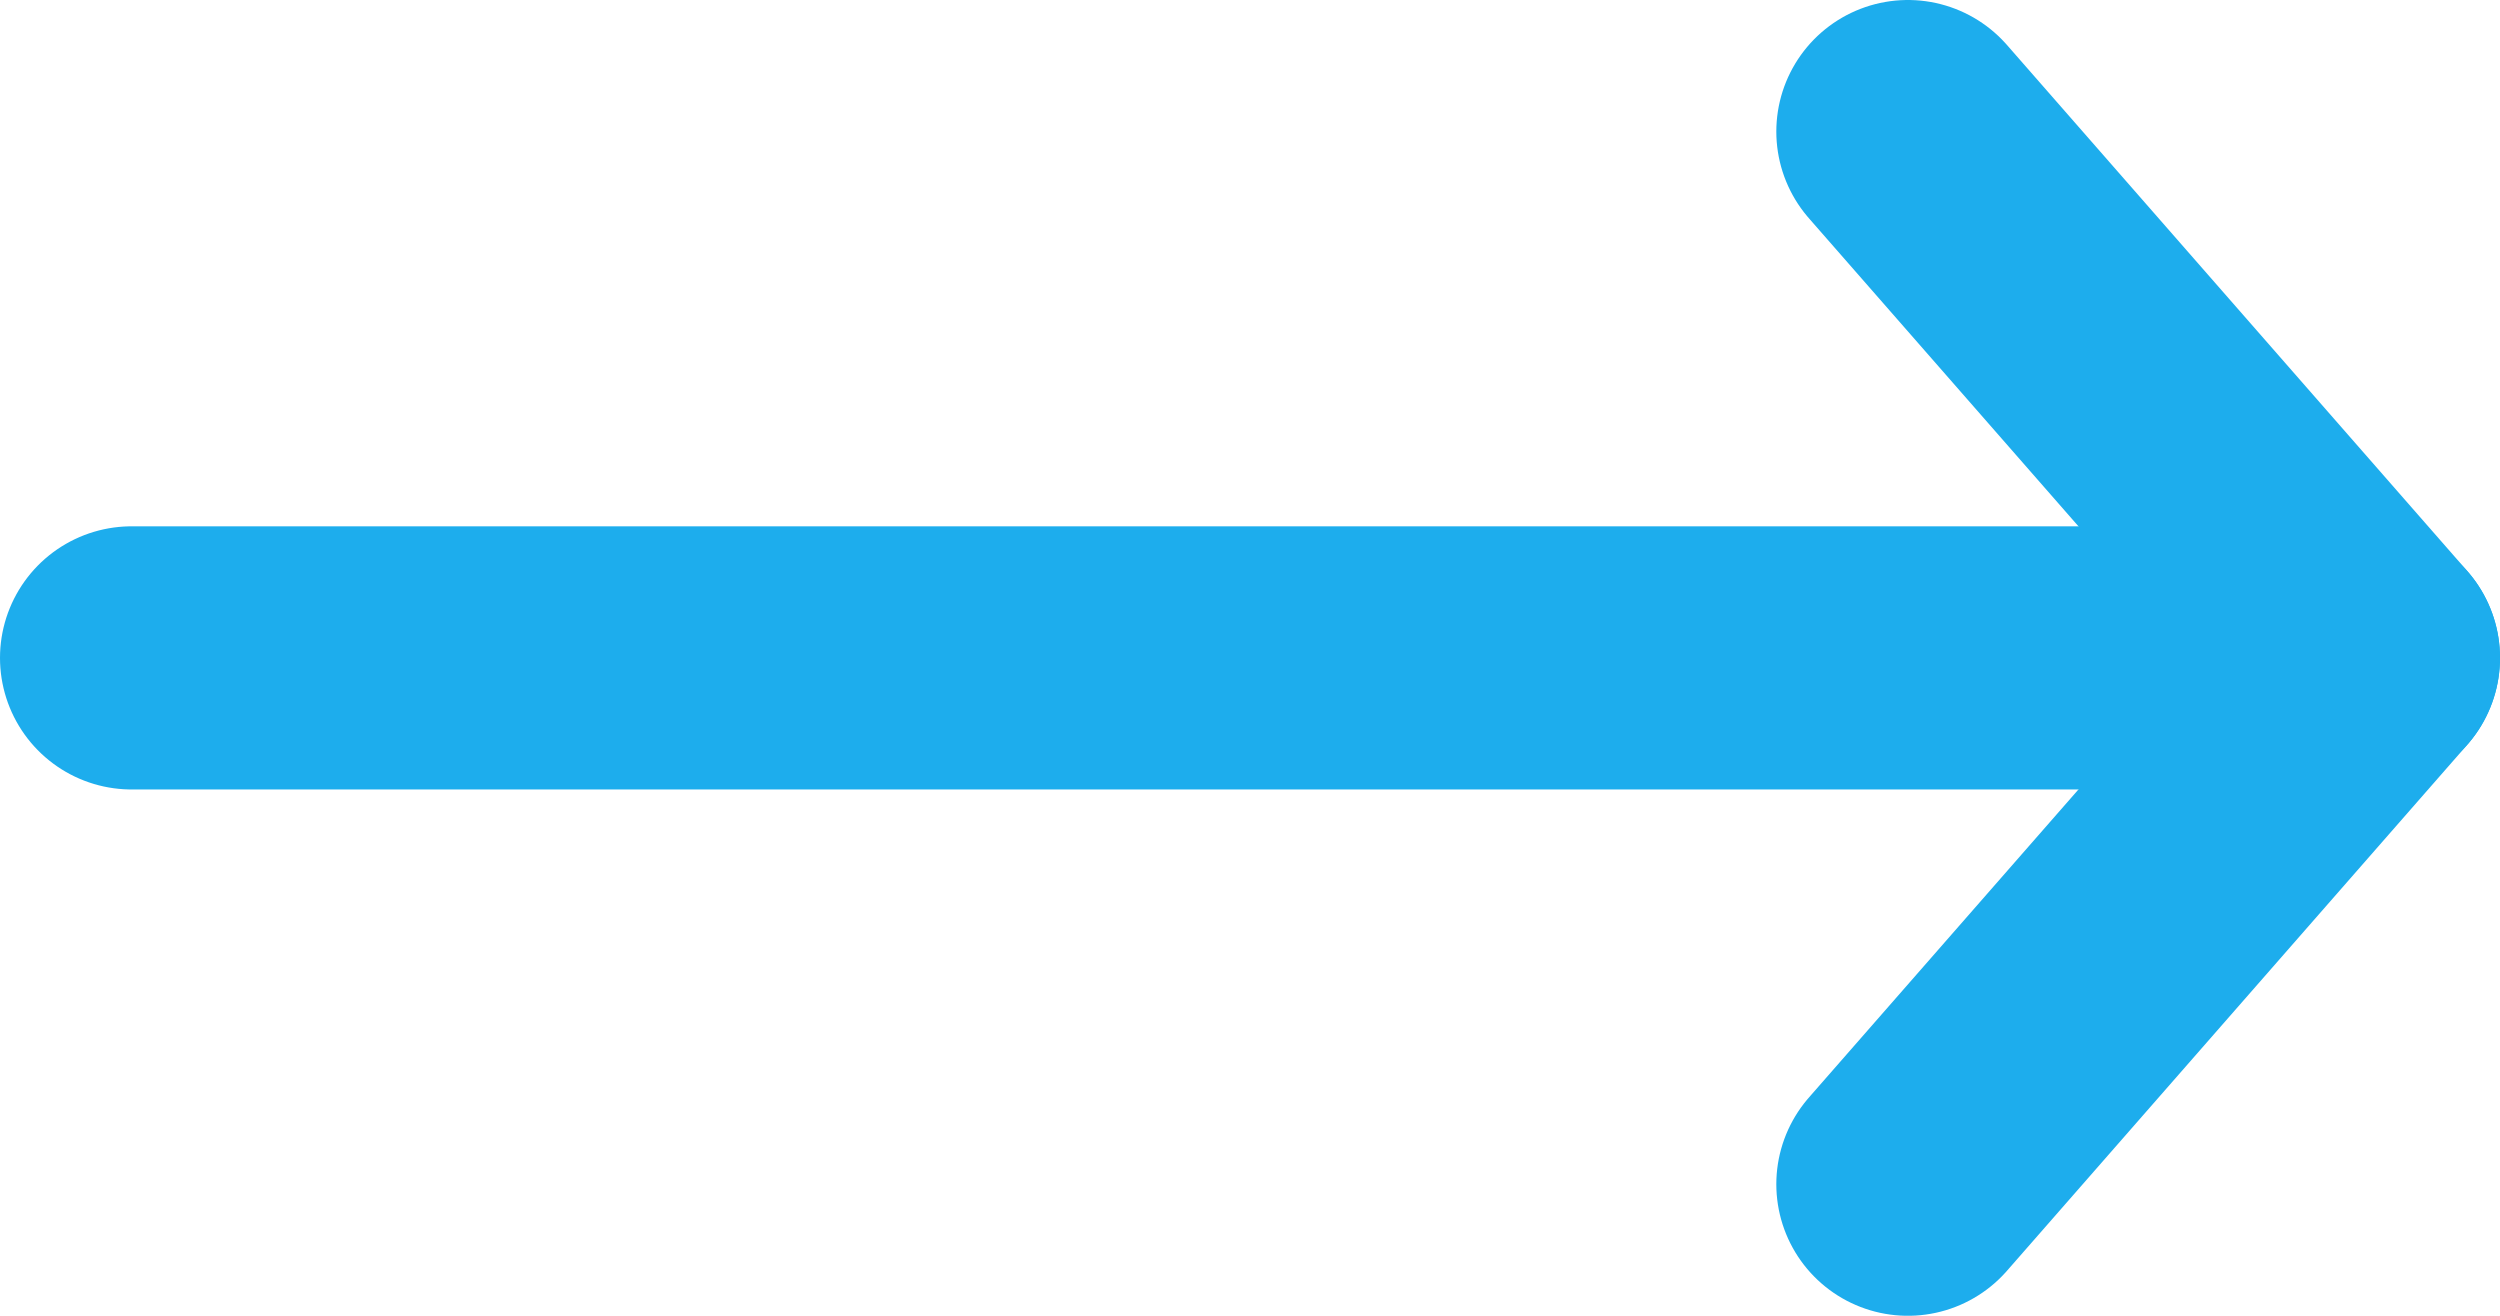
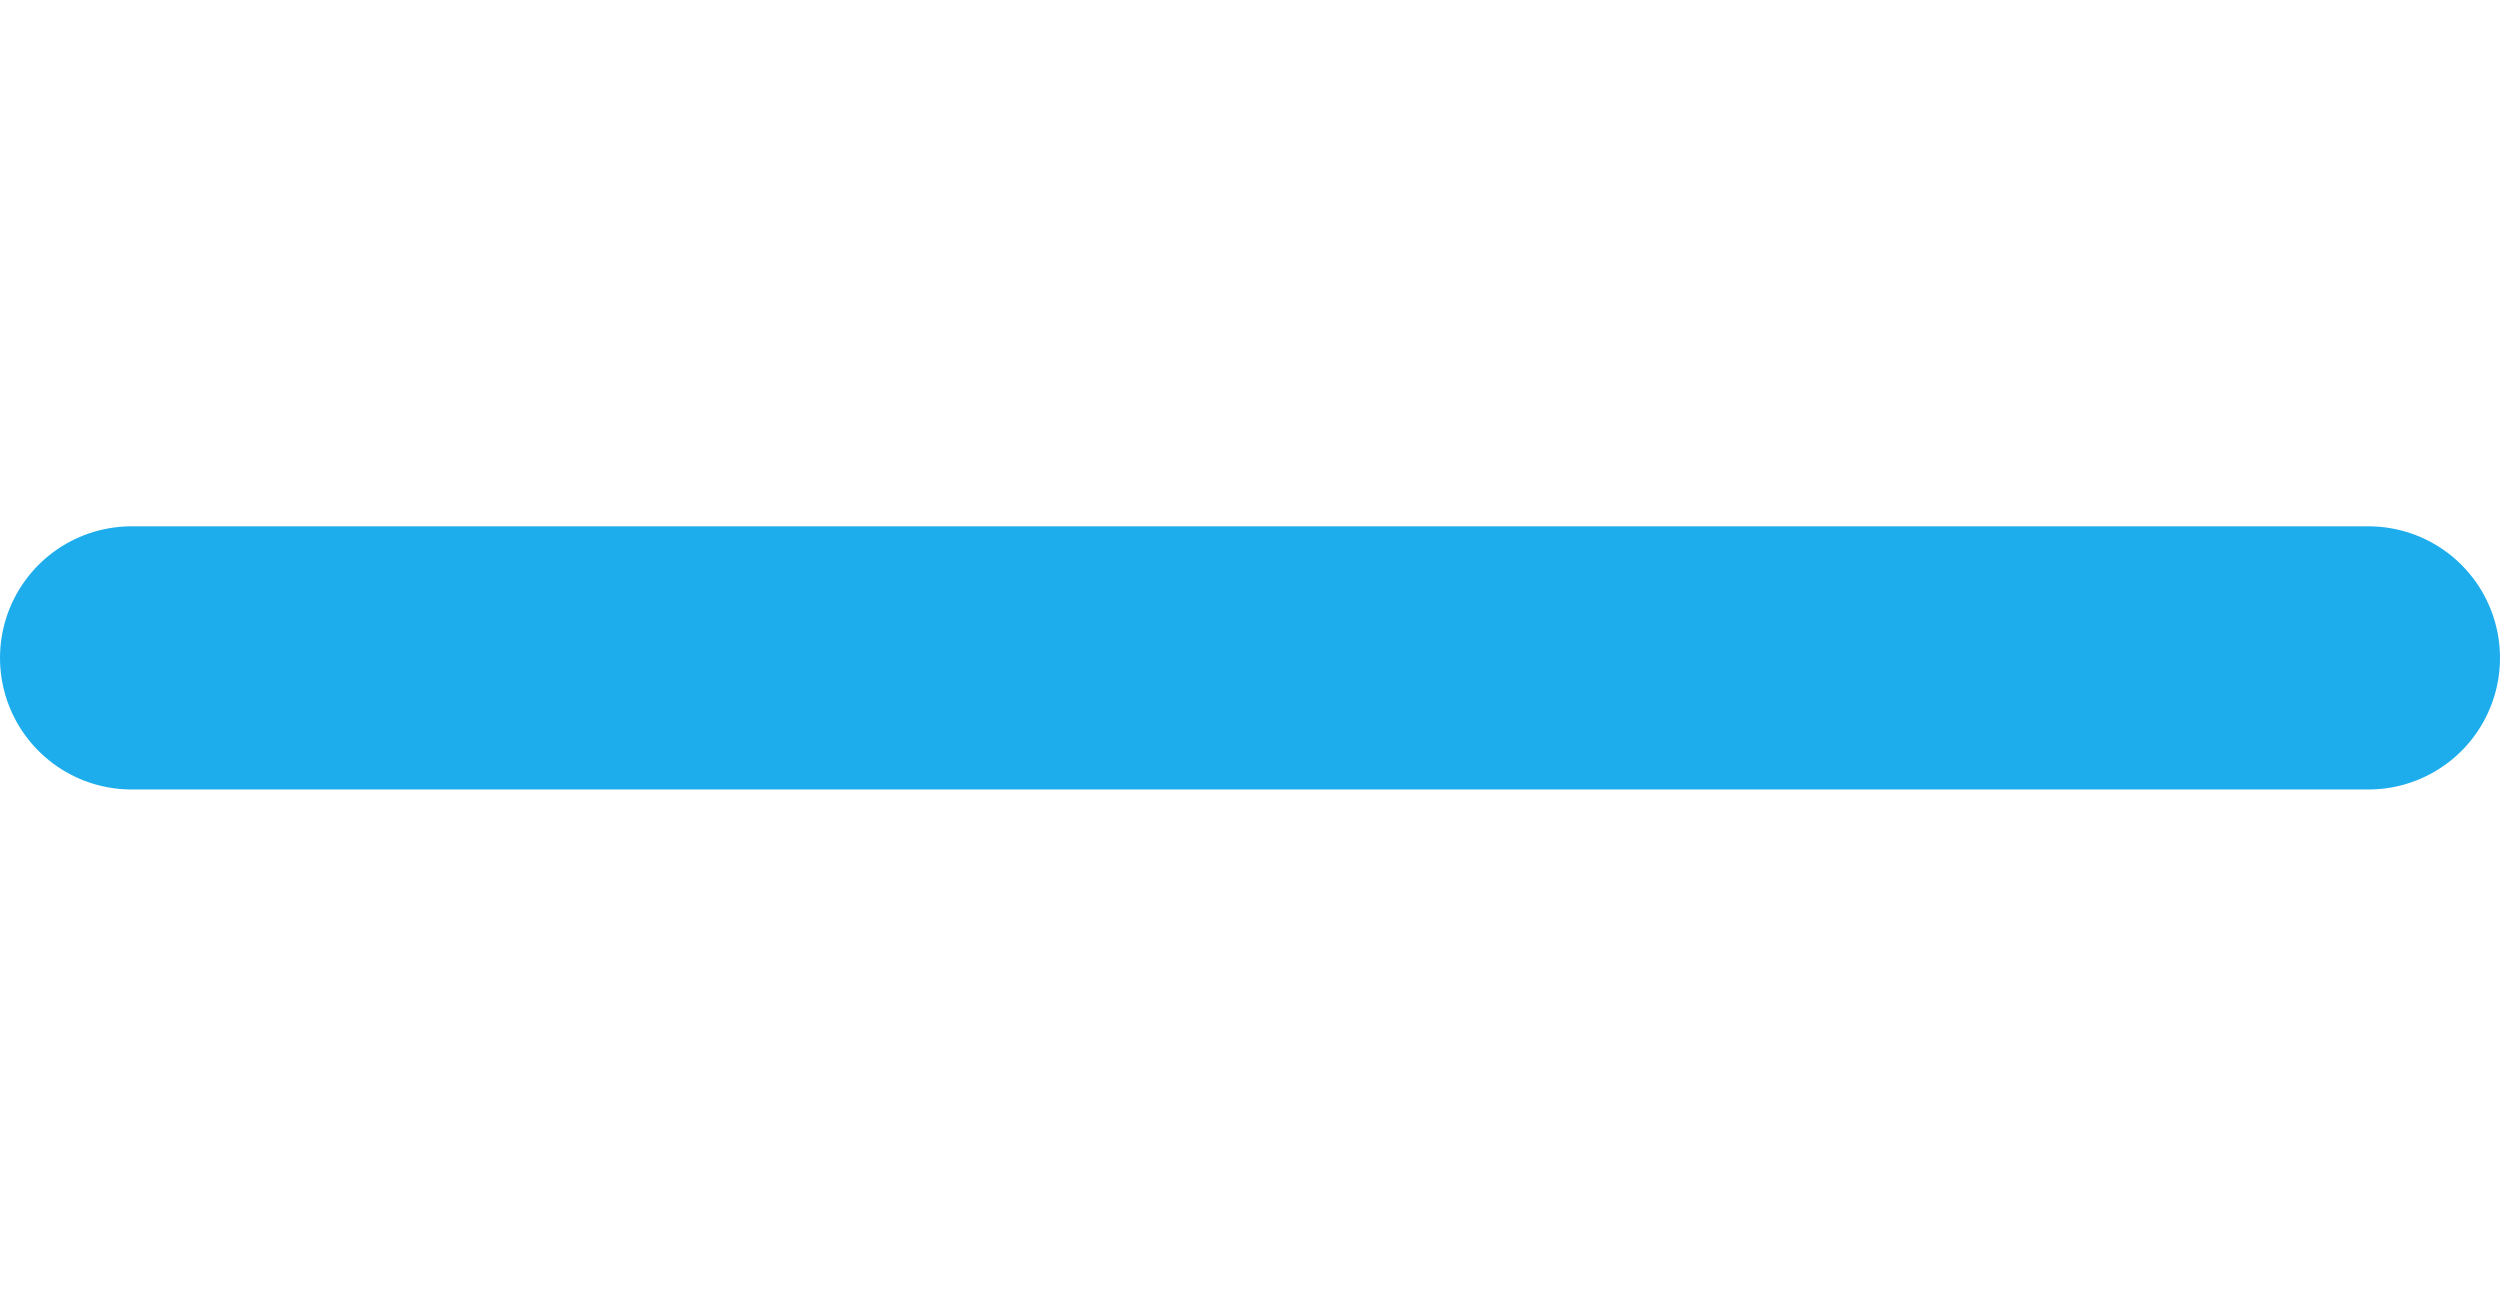
<svg xmlns="http://www.w3.org/2000/svg" width="19" height="10" viewBox="0 0 19 10" fill="none">
-   <path d="M14.5 1L18 5L14.5 9" stroke="#1DADED" stroke-width="2" stroke-linecap="round" stroke-linejoin="round" />
  <line x1="18" y1="5" x2="1" y2="5" stroke="#1DADED" stroke-width="2" stroke-linecap="round" />
</svg>